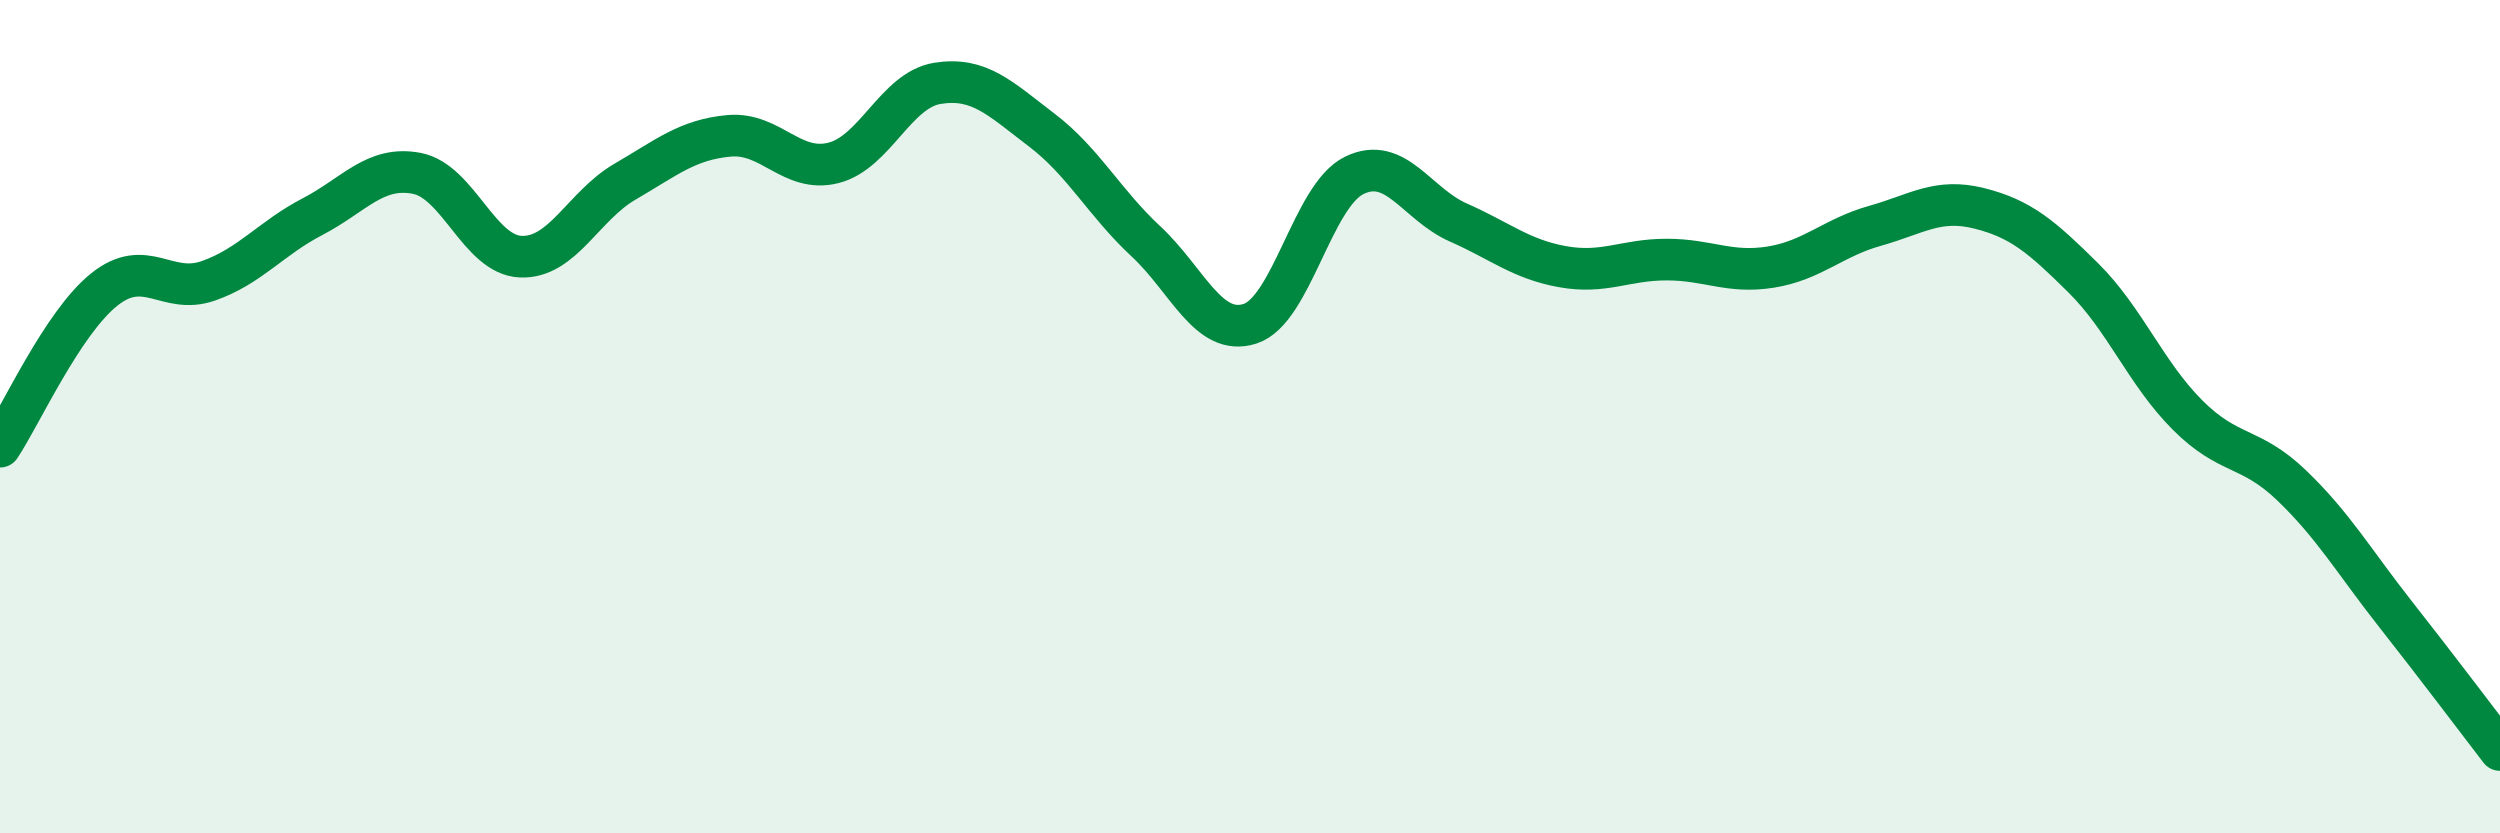
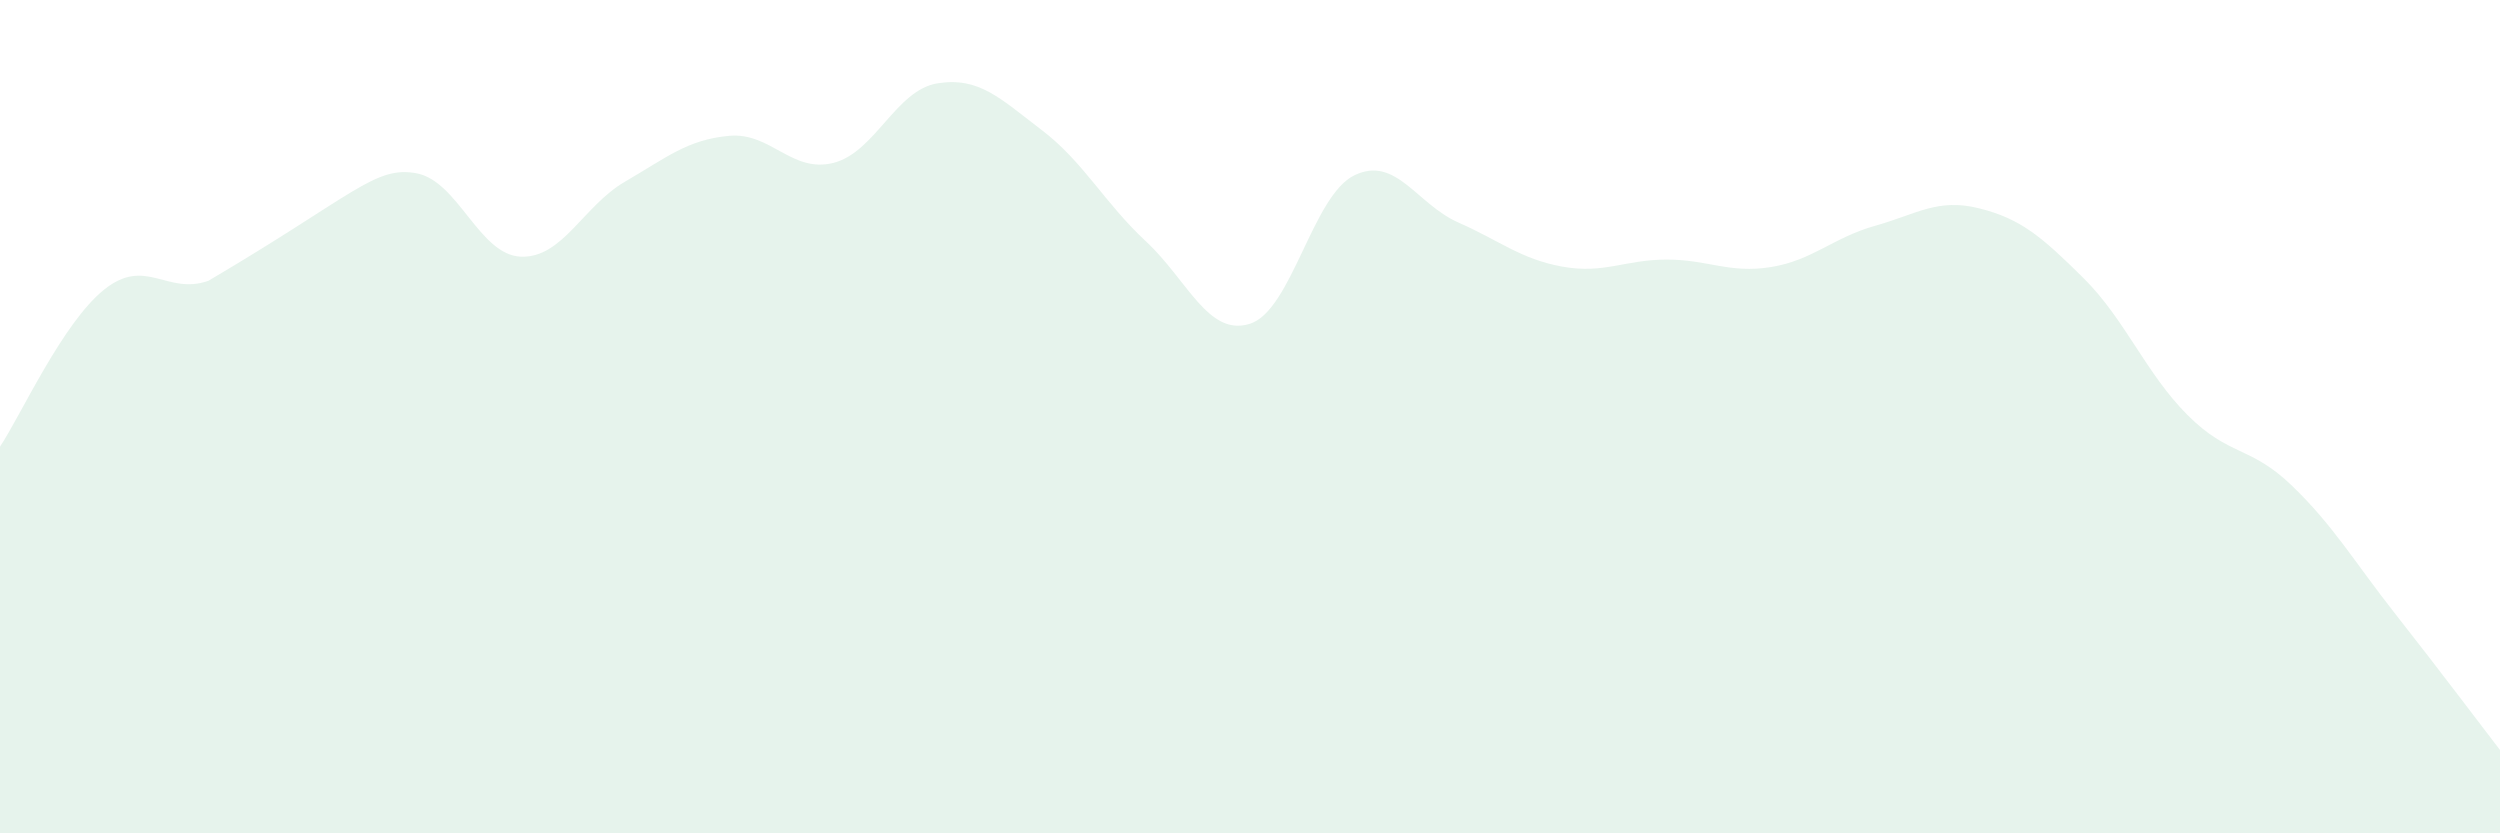
<svg xmlns="http://www.w3.org/2000/svg" width="60" height="20" viewBox="0 0 60 20">
-   <path d="M 0,10.72 C 0.5,9.97 1.5,7.75 2.5,6.95 C 3.5,6.15 4,7.09 5,6.74 C 6,6.39 6.5,5.72 7.5,5.2 C 8.5,4.68 9,3.97 10,4.16 C 11,4.35 11.5,6.12 12.5,6.16 C 13.5,6.2 14,4.94 15,4.36 C 16,3.78 16.5,3.35 17.5,3.26 C 18.5,3.17 19,4.16 20,3.91 C 21,3.66 21.5,2.16 22.5,2 C 23.5,1.84 24,2.36 25,3.12 C 26,3.88 26.5,4.86 27.5,5.79 C 28.5,6.72 29,8.09 30,7.77 C 31,7.45 31.5,4.7 32.5,4.21 C 33.5,3.72 34,4.9 35,5.34 C 36,5.78 36.5,6.22 37.5,6.4 C 38.5,6.58 39,6.23 40,6.23 C 41,6.23 41.5,6.57 42.5,6.41 C 43.5,6.25 44,5.7 45,5.42 C 46,5.14 46.5,4.75 47.5,5 C 48.5,5.25 49,5.68 50,6.67 C 51,7.66 51.5,8.96 52.5,9.96 C 53.5,10.96 54,10.69 55,11.65 C 56,12.61 56.5,13.48 57.5,14.75 C 58.5,16.02 59.5,17.35 60,18L60 20L0 20Z" fill="#008740" opacity="0.1" stroke-linecap="round" stroke-linejoin="round" />
-   <path d="M 0,10.72 C 0.5,9.97 1.5,7.75 2.5,6.95 C 3.5,6.15 4,7.09 5,6.74 C 6,6.39 6.5,5.72 7.5,5.2 C 8.5,4.68 9,3.97 10,4.16 C 11,4.35 11.5,6.12 12.5,6.16 C 13.5,6.2 14,4.94 15,4.36 C 16,3.78 16.5,3.35 17.5,3.26 C 18.5,3.17 19,4.16 20,3.91 C 21,3.66 21.5,2.16 22.5,2 C 23.5,1.84 24,2.36 25,3.12 C 26,3.88 26.5,4.86 27.5,5.79 C 28.5,6.72 29,8.09 30,7.77 C 31,7.45 31.5,4.7 32.5,4.21 C 33.5,3.72 34,4.9 35,5.34 C 36,5.78 36.5,6.22 37.5,6.4 C 38.5,6.58 39,6.23 40,6.23 C 41,6.23 41.5,6.57 42.5,6.41 C 43.5,6.25 44,5.7 45,5.42 C 46,5.14 46.5,4.75 47.5,5 C 48.5,5.25 49,5.68 50,6.67 C 51,7.66 51.5,8.96 52.5,9.96 C 53.5,10.96 54,10.69 55,11.65 C 56,12.61 56.5,13.48 57.5,14.75 C 58.5,16.02 59.5,17.35 60,18" stroke="#008740" stroke-width="1" fill="none" stroke-linecap="round" stroke-linejoin="round" />
+   <path d="M 0,10.72 C 0.5,9.97 1.5,7.75 2.5,6.95 C 3.5,6.15 4,7.09 5,6.74 C 8.5,4.68 9,3.97 10,4.16 C 11,4.35 11.5,6.12 12.5,6.16 C 13.5,6.2 14,4.94 15,4.36 C 16,3.78 16.5,3.35 17.5,3.26 C 18.5,3.17 19,4.16 20,3.91 C 21,3.66 21.5,2.16 22.5,2 C 23.5,1.84 24,2.36 25,3.12 C 26,3.88 26.5,4.86 27.5,5.79 C 28.5,6.72 29,8.09 30,7.77 C 31,7.45 31.5,4.7 32.5,4.21 C 33.5,3.72 34,4.9 35,5.34 C 36,5.78 36.5,6.22 37.5,6.4 C 38.5,6.58 39,6.23 40,6.23 C 41,6.23 41.5,6.57 42.5,6.41 C 43.5,6.25 44,5.7 45,5.42 C 46,5.14 46.5,4.75 47.5,5 C 48.5,5.25 49,5.68 50,6.67 C 51,7.66 51.5,8.96 52.5,9.96 C 53.5,10.96 54,10.69 55,11.65 C 56,12.61 56.5,13.48 57.5,14.75 C 58.5,16.02 59.5,17.35 60,18L60 20L0 20Z" fill="#008740" opacity="0.1" stroke-linecap="round" stroke-linejoin="round" />
</svg>